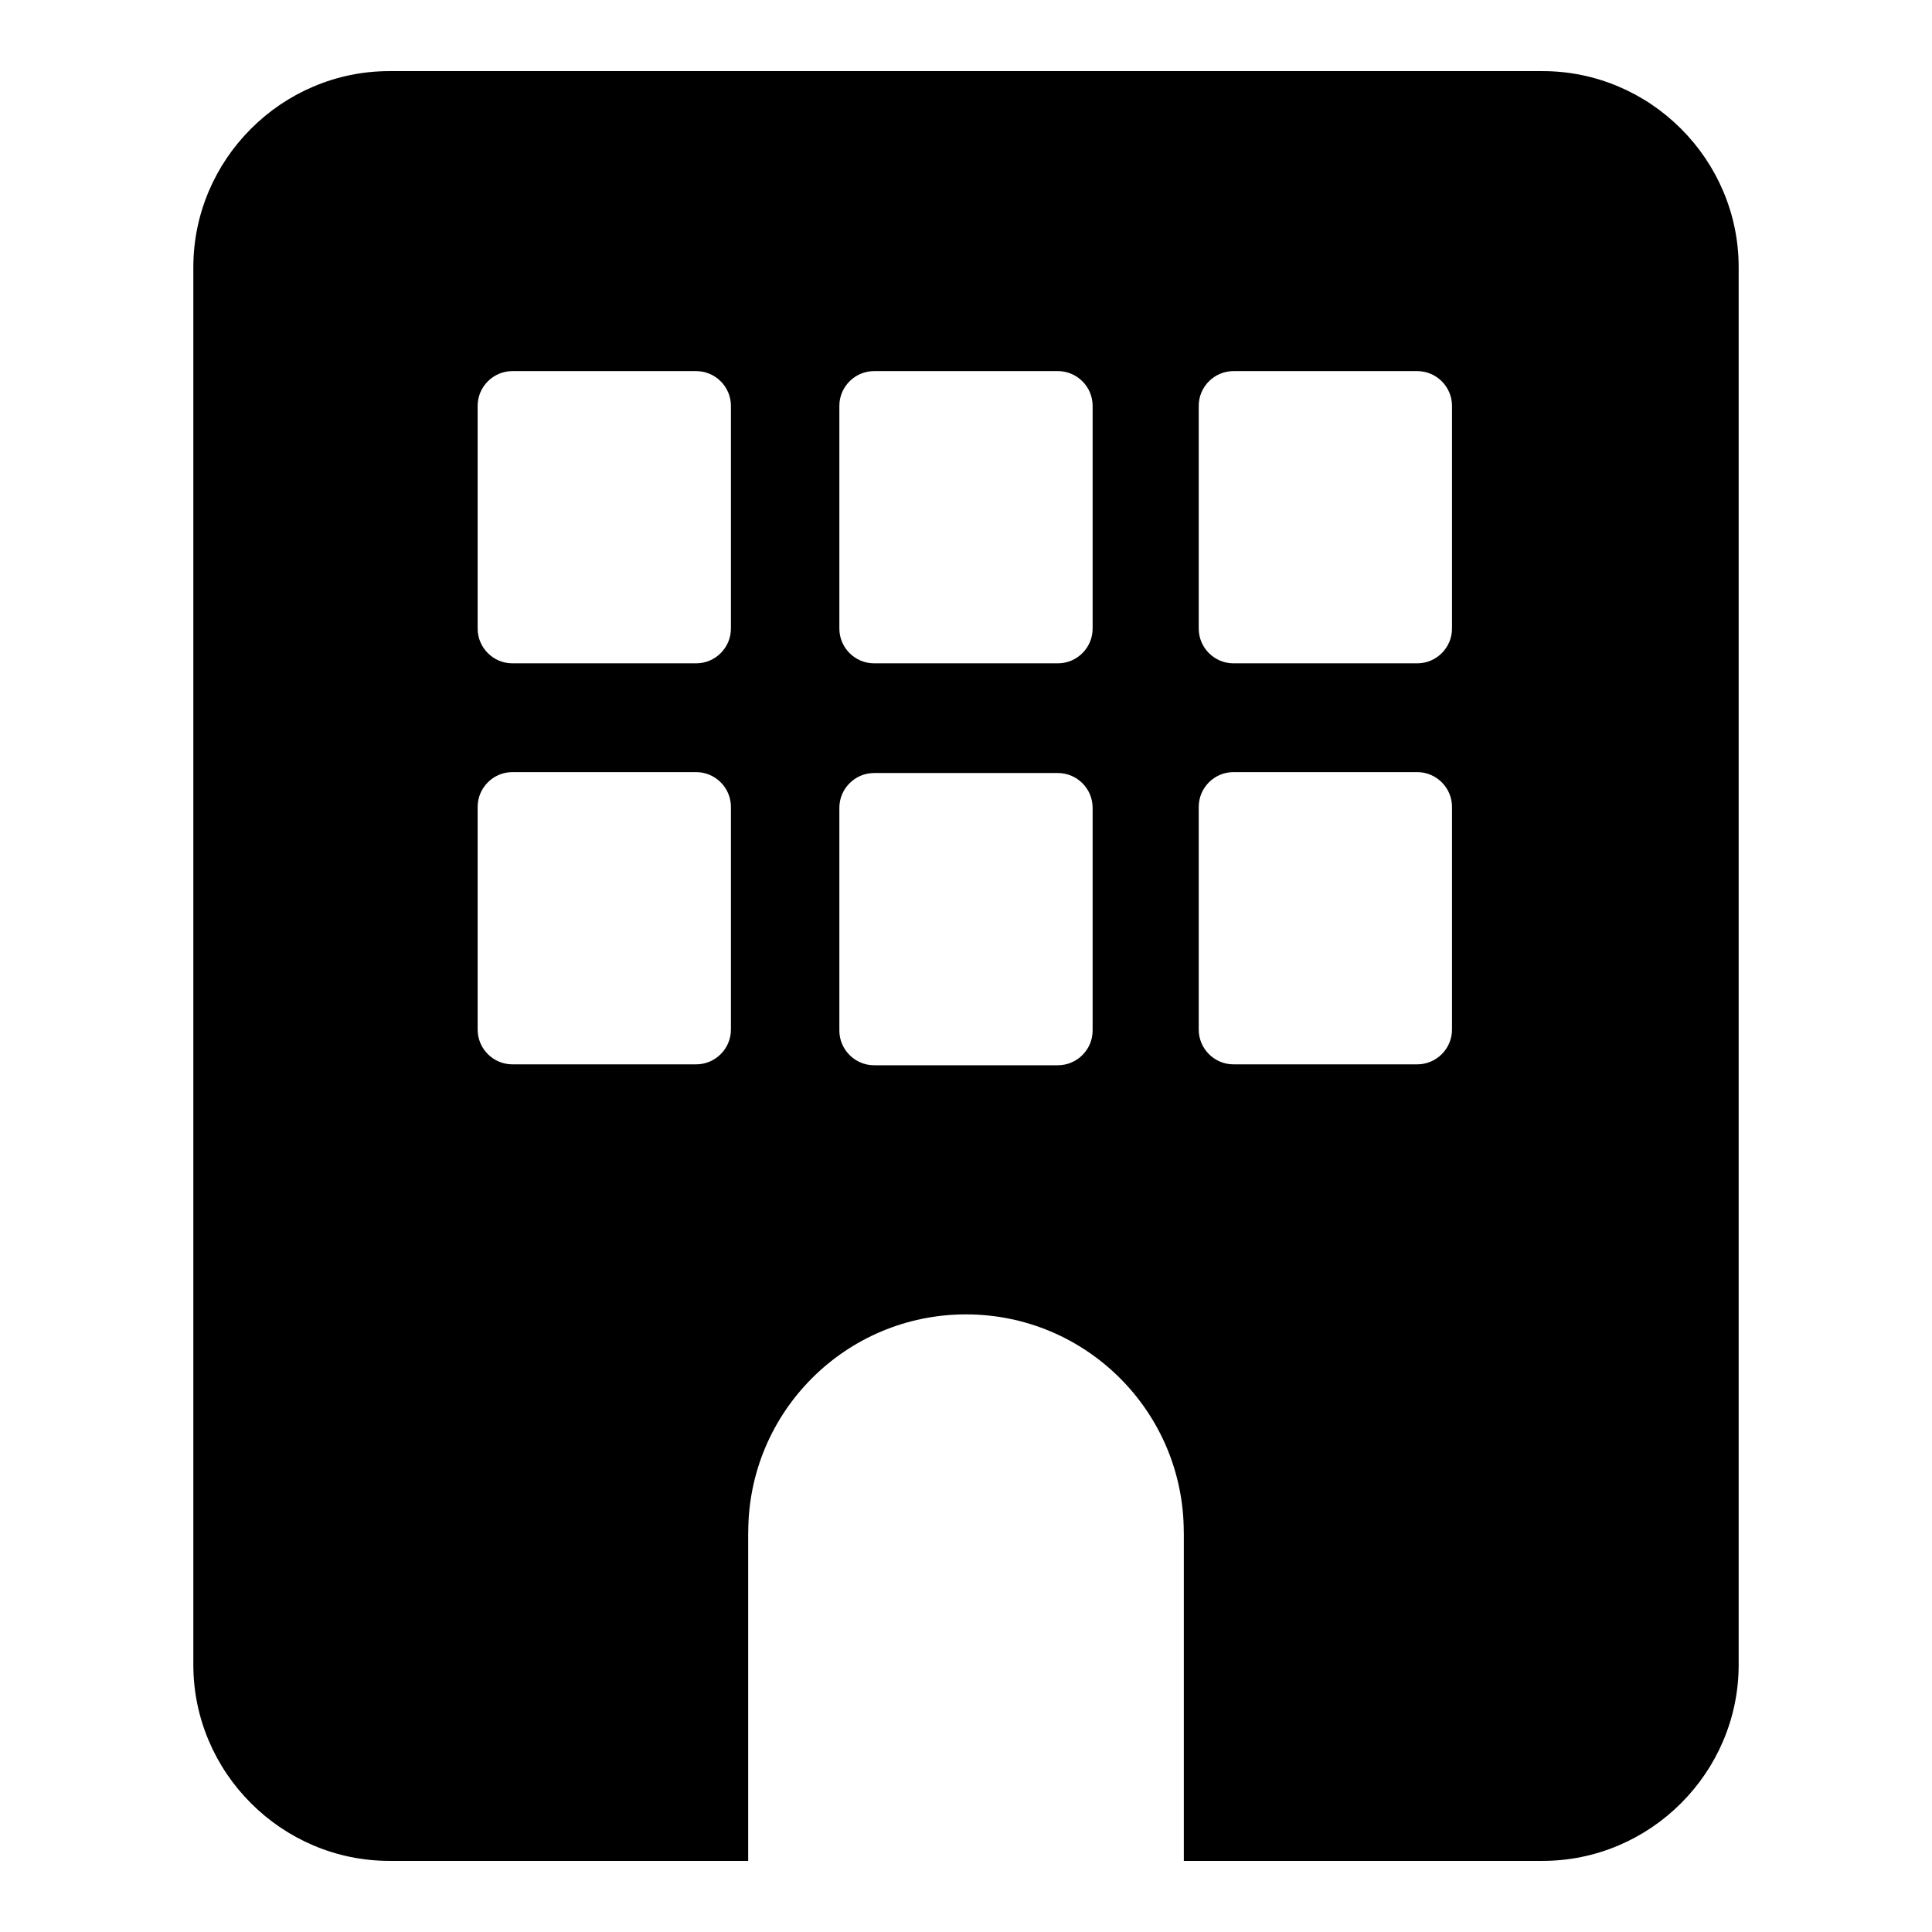
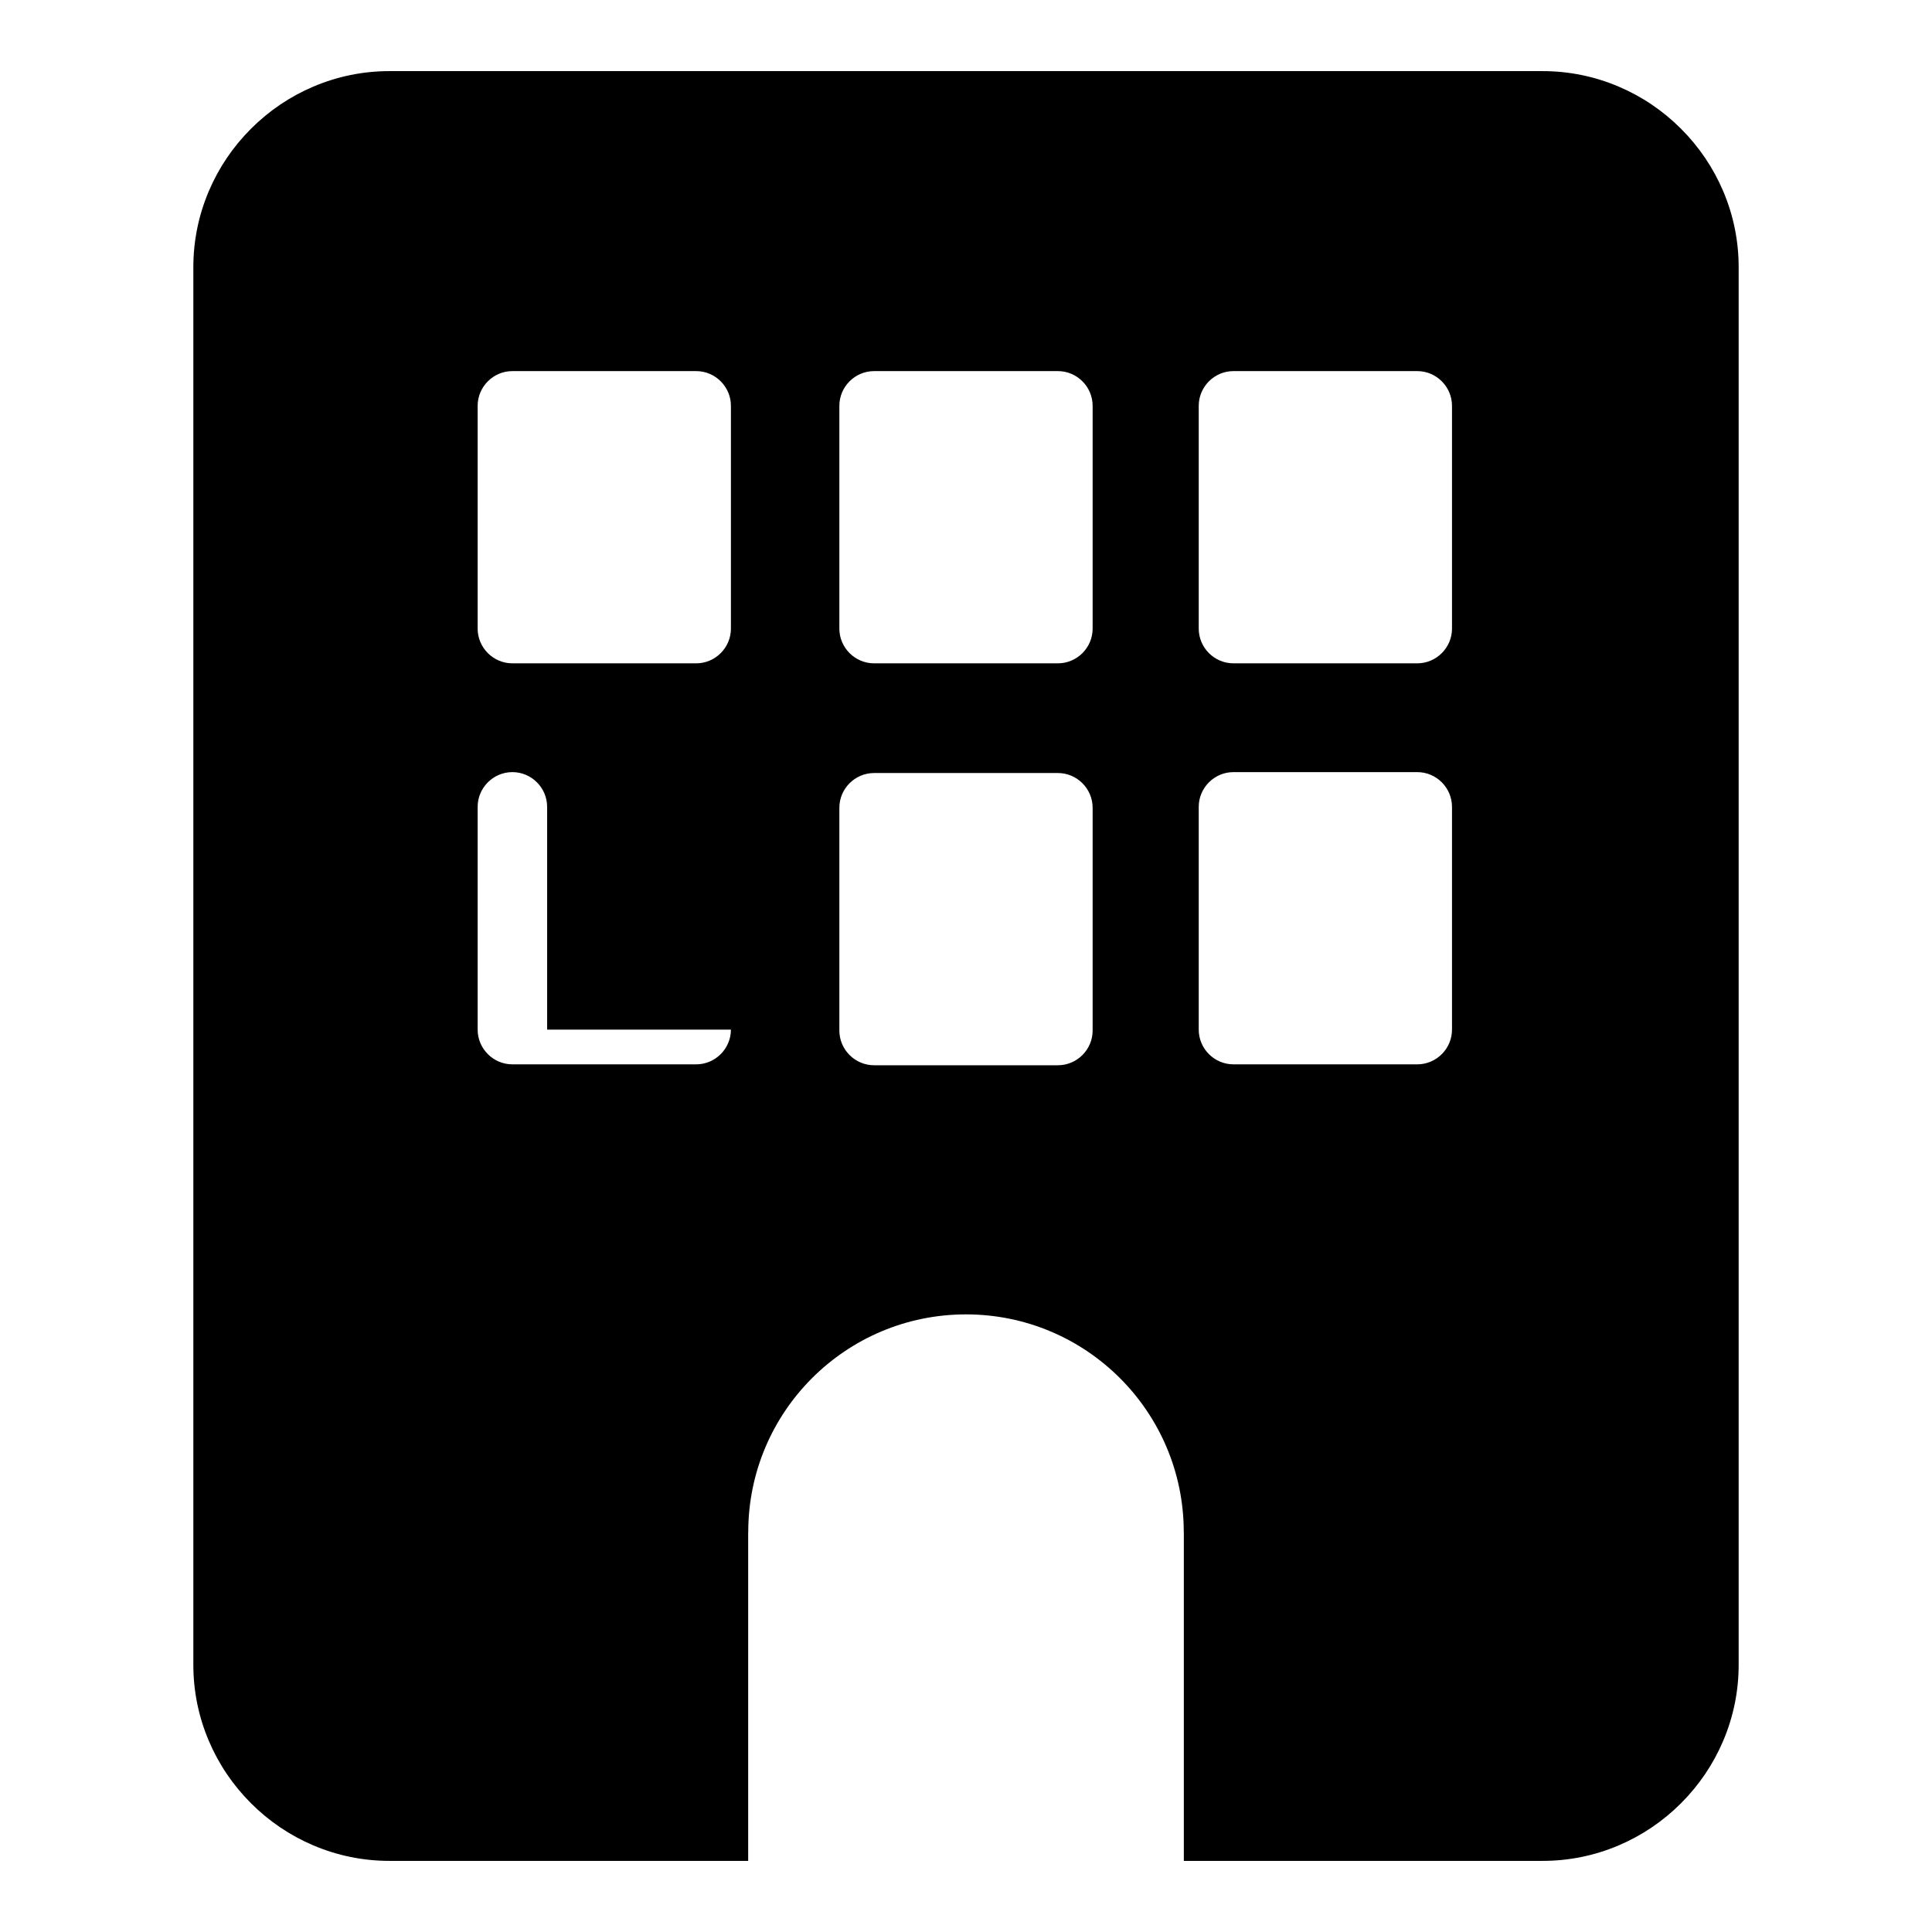
<svg xmlns="http://www.w3.org/2000/svg" version="1.1" viewBox="0 0 2834.65 2834.65">
  <g>
    <g id="Layer_1">
-       <path d="M2528.28,280.48c-14.55-34.25-35.37-65.06-61.88-91.57-26.51-26.51-57.32-47.33-91.57-61.88-35.43-15.05-73-22.69-111.65-22.69H571.46c-38.66,0-76.22,7.63-111.65,22.69-34.25,14.55-65.06,35.37-91.57,61.88-26.51,26.51-47.33,57.32-61.88,91.57-15.05,35.43-22.69,73-22.69,111.65v2050.38c0,38.66,7.63,76.22,22.69,111.65,14.55,34.25,35.37,65.06,61.88,91.57,26.51,26.51,57.32,47.33,91.57,61.88,35.43,15.05,73,22.69,111.65,22.69h526.27v-482.31h.1c0-176.46,143.05-319.51,319.49-319.51s319.51,143.05,319.51,319.51h.1v482.31h526.26c38.66,0,76.22-7.63,111.65-22.69,34.25-14.55,65.06-35.37,91.57-61.88s47.33-57.32,61.88-91.57c15.05-35.43,22.69-73,22.69-111.65V392.13c0-38.66-7.63-76.22-22.69-111.65ZM1072.41,1510.65c0,28.03-22.94,50.97-50.97,50.97h-269.66c-28.03,0-50.97-22.94-50.97-50.97v-326.82c0-28.03,22.94-50.97,50.97-50.97h269.66c28.03,0,50.97,22.94,50.97,50.97v326.82ZM1072.41,922.28c0,28.03-22.94,50.97-50.97,50.97h-269.66c-28.03,0-50.97-22.94-50.97-50.97v-326.82c0-28.03,22.94-50.97,50.97-50.97h269.66c28.03,0,50.97,22.94,50.97,50.97v326.82ZM1603.12,1511.98c0,28.03-22.94,50.97-50.97,50.97h-269.66c-28.03,0-50.97-22.94-50.97-50.97v-326.82c0-28.03,22.94-50.97,50.97-50.97h269.66c28.03,0,50.97,22.94,50.97,50.97v326.82ZM1603.12,922.28c0,28.03-22.94,50.97-50.97,50.97h-269.66c-28.03,0-50.97-22.94-50.97-50.97v-326.82c0-28.03,22.94-50.97,50.97-50.97h269.66c28.03,0,50.97,22.94,50.97,50.97v326.82ZM2130.39,1510.65c0,28.03-22.94,50.97-50.97,50.97h-269.66c-28.03,0-50.97-22.94-50.97-50.97v-326.82c0-28.03,22.94-50.97,50.97-50.97h269.66c28.03,0,50.97,22.94,50.97,50.97v326.82ZM2130.39,922.28c0,28.03-22.94,50.97-50.97,50.97h-269.66c-28.03,0-50.97-22.94-50.97-50.97v-326.82c0-28.03,22.94-50.97,50.97-50.97h269.66c28.03,0,50.97,22.94,50.97,50.97v326.82Z" />
+       <path d="M2528.28,280.48c-14.55-34.25-35.37-65.06-61.88-91.57-26.51-26.51-57.32-47.33-91.57-61.88-35.43-15.05-73-22.69-111.65-22.69H571.46c-38.66,0-76.22,7.63-111.65,22.69-34.25,14.55-65.06,35.37-91.57,61.88-26.51,26.51-47.33,57.32-61.88,91.57-15.05,35.43-22.69,73-22.69,111.65v2050.38c0,38.66,7.63,76.22,22.69,111.65,14.55,34.25,35.37,65.06,61.88,91.57,26.51,26.51,57.32,47.33,91.57,61.88,35.43,15.05,73,22.69,111.65,22.69h526.27v-482.31h.1c0-176.46,143.05-319.51,319.49-319.51s319.51,143.05,319.51,319.51h.1v482.31h526.26c38.66,0,76.22-7.63,111.65-22.69,34.25-14.55,65.06-35.37,91.57-61.88s47.33-57.32,61.88-91.57c15.05-35.43,22.69-73,22.69-111.65V392.13c0-38.66-7.63-76.22-22.69-111.65ZM1072.41,1510.65c0,28.03-22.94,50.97-50.97,50.97h-269.66c-28.03,0-50.97-22.94-50.97-50.97v-326.82c0-28.03,22.94-50.97,50.97-50.97c28.03,0,50.97,22.94,50.97,50.97v326.82ZM1072.41,922.28c0,28.03-22.94,50.97-50.97,50.97h-269.66c-28.03,0-50.97-22.94-50.97-50.97v-326.82c0-28.03,22.94-50.97,50.97-50.97h269.66c28.03,0,50.97,22.94,50.97,50.97v326.82ZM1603.12,1511.98c0,28.03-22.94,50.97-50.97,50.97h-269.66c-28.03,0-50.97-22.94-50.97-50.97v-326.82c0-28.03,22.94-50.97,50.97-50.97h269.66c28.03,0,50.97,22.94,50.97,50.97v326.82ZM1603.12,922.28c0,28.03-22.94,50.97-50.97,50.97h-269.66c-28.03,0-50.97-22.94-50.97-50.97v-326.82c0-28.03,22.94-50.97,50.97-50.97h269.66c28.03,0,50.97,22.94,50.97,50.97v326.82ZM2130.39,1510.65c0,28.03-22.94,50.97-50.97,50.97h-269.66c-28.03,0-50.97-22.94-50.97-50.97v-326.82c0-28.03,22.94-50.97,50.97-50.97h269.66c28.03,0,50.97,22.94,50.97,50.97v326.82ZM2130.39,922.28c0,28.03-22.94,50.97-50.97,50.97h-269.66c-28.03,0-50.97-22.94-50.97-50.97v-326.82c0-28.03,22.94-50.97,50.97-50.97h269.66c28.03,0,50.97,22.94,50.97,50.97v326.82Z" />
    </g>
  </g>
</svg>